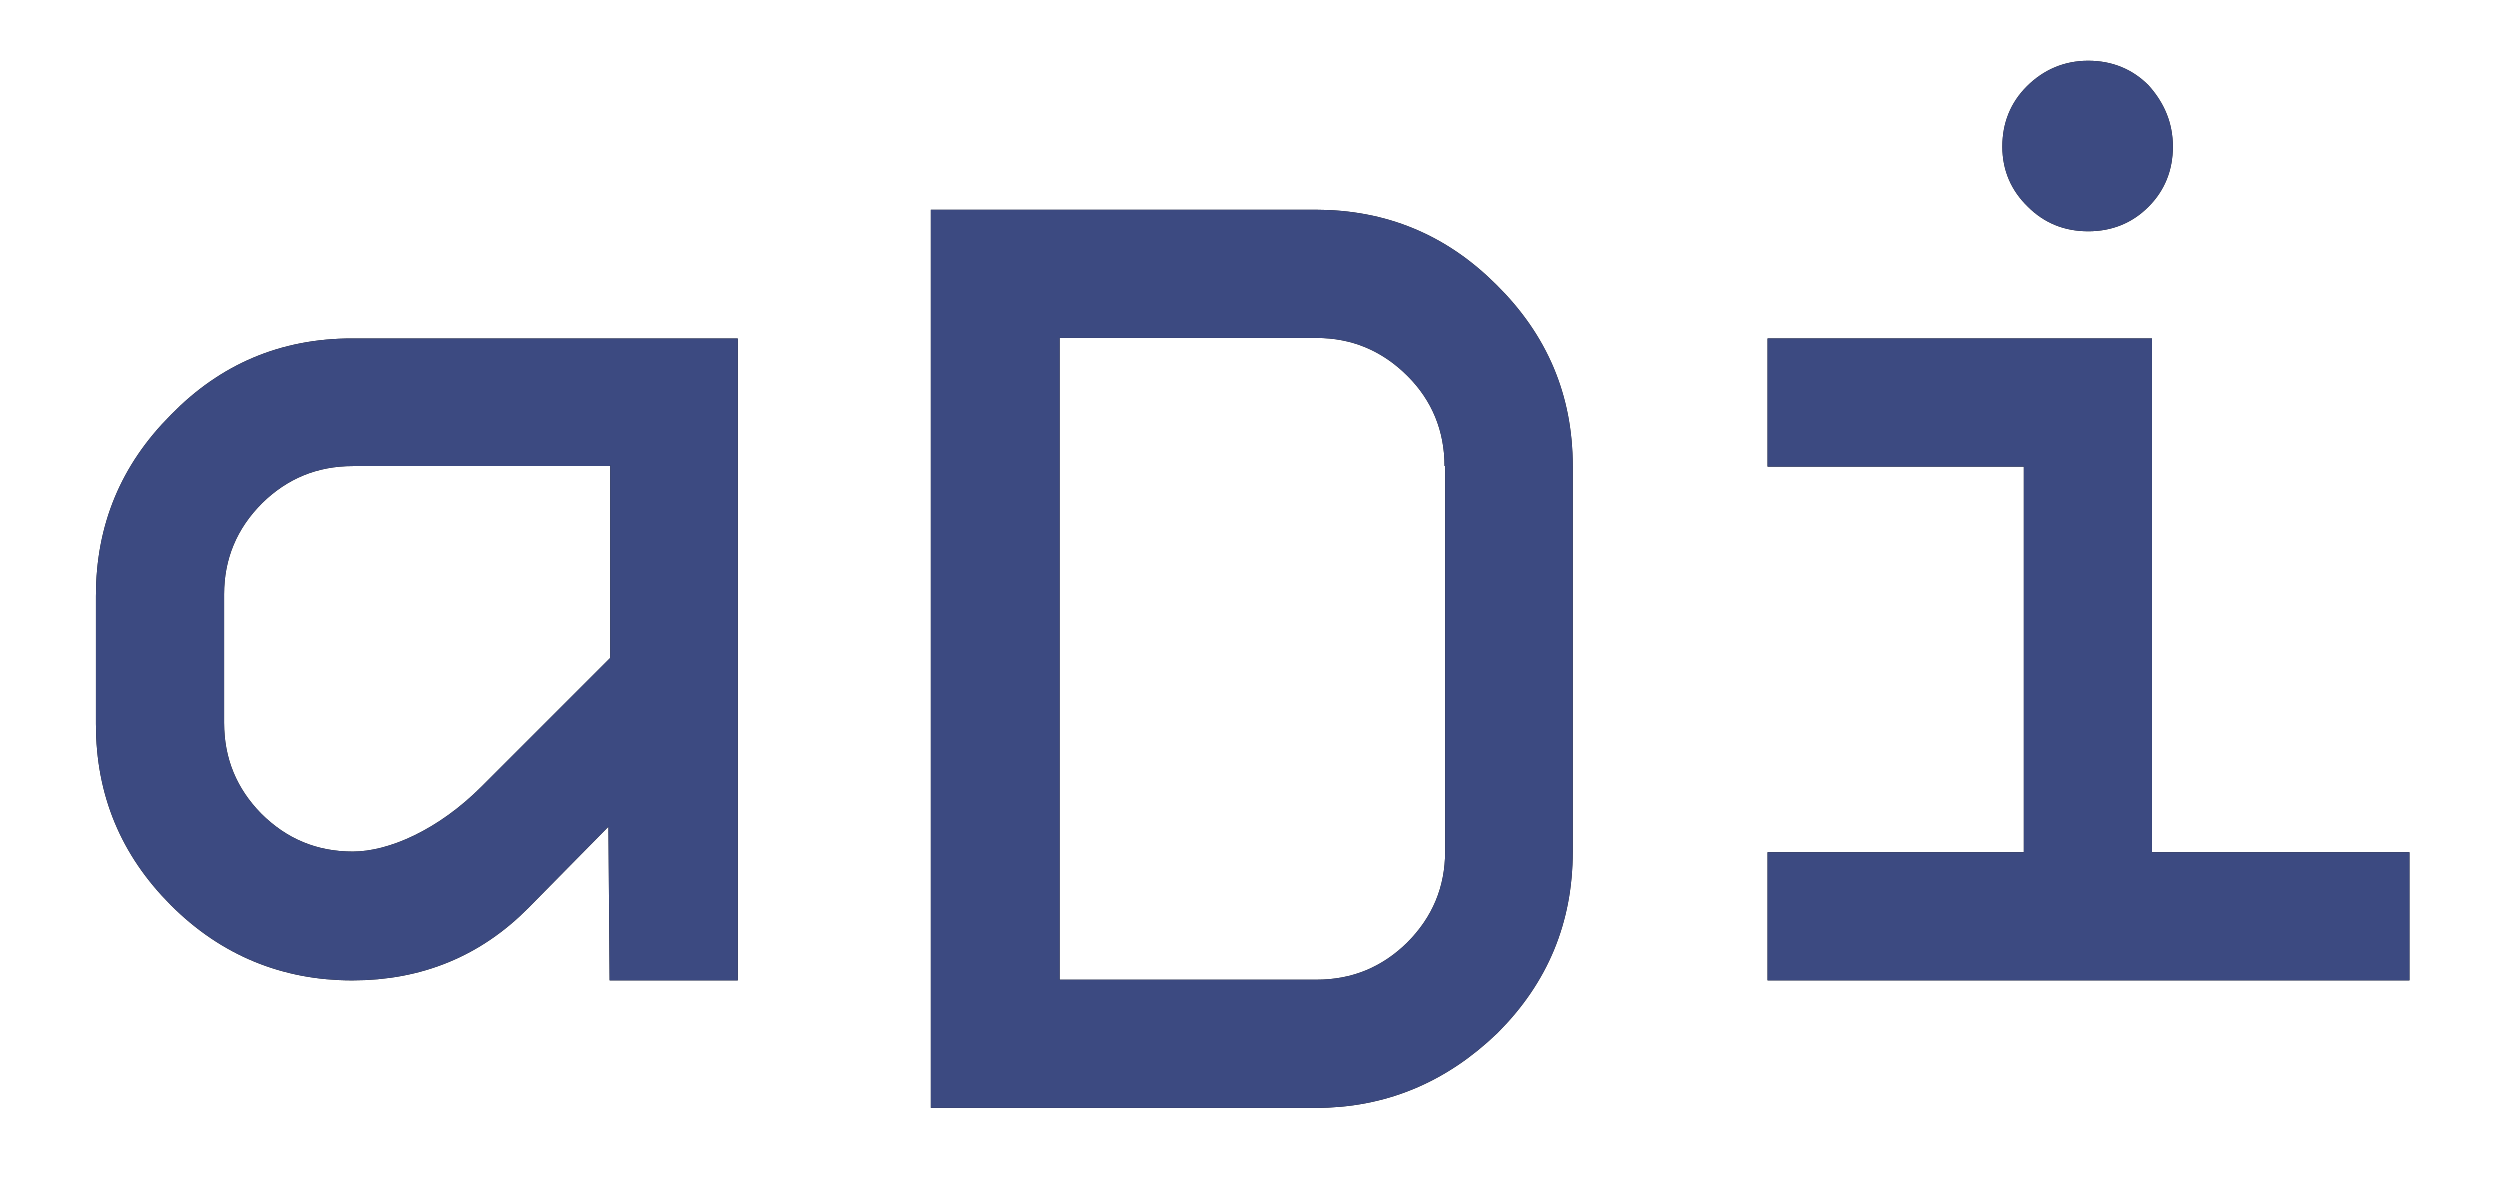
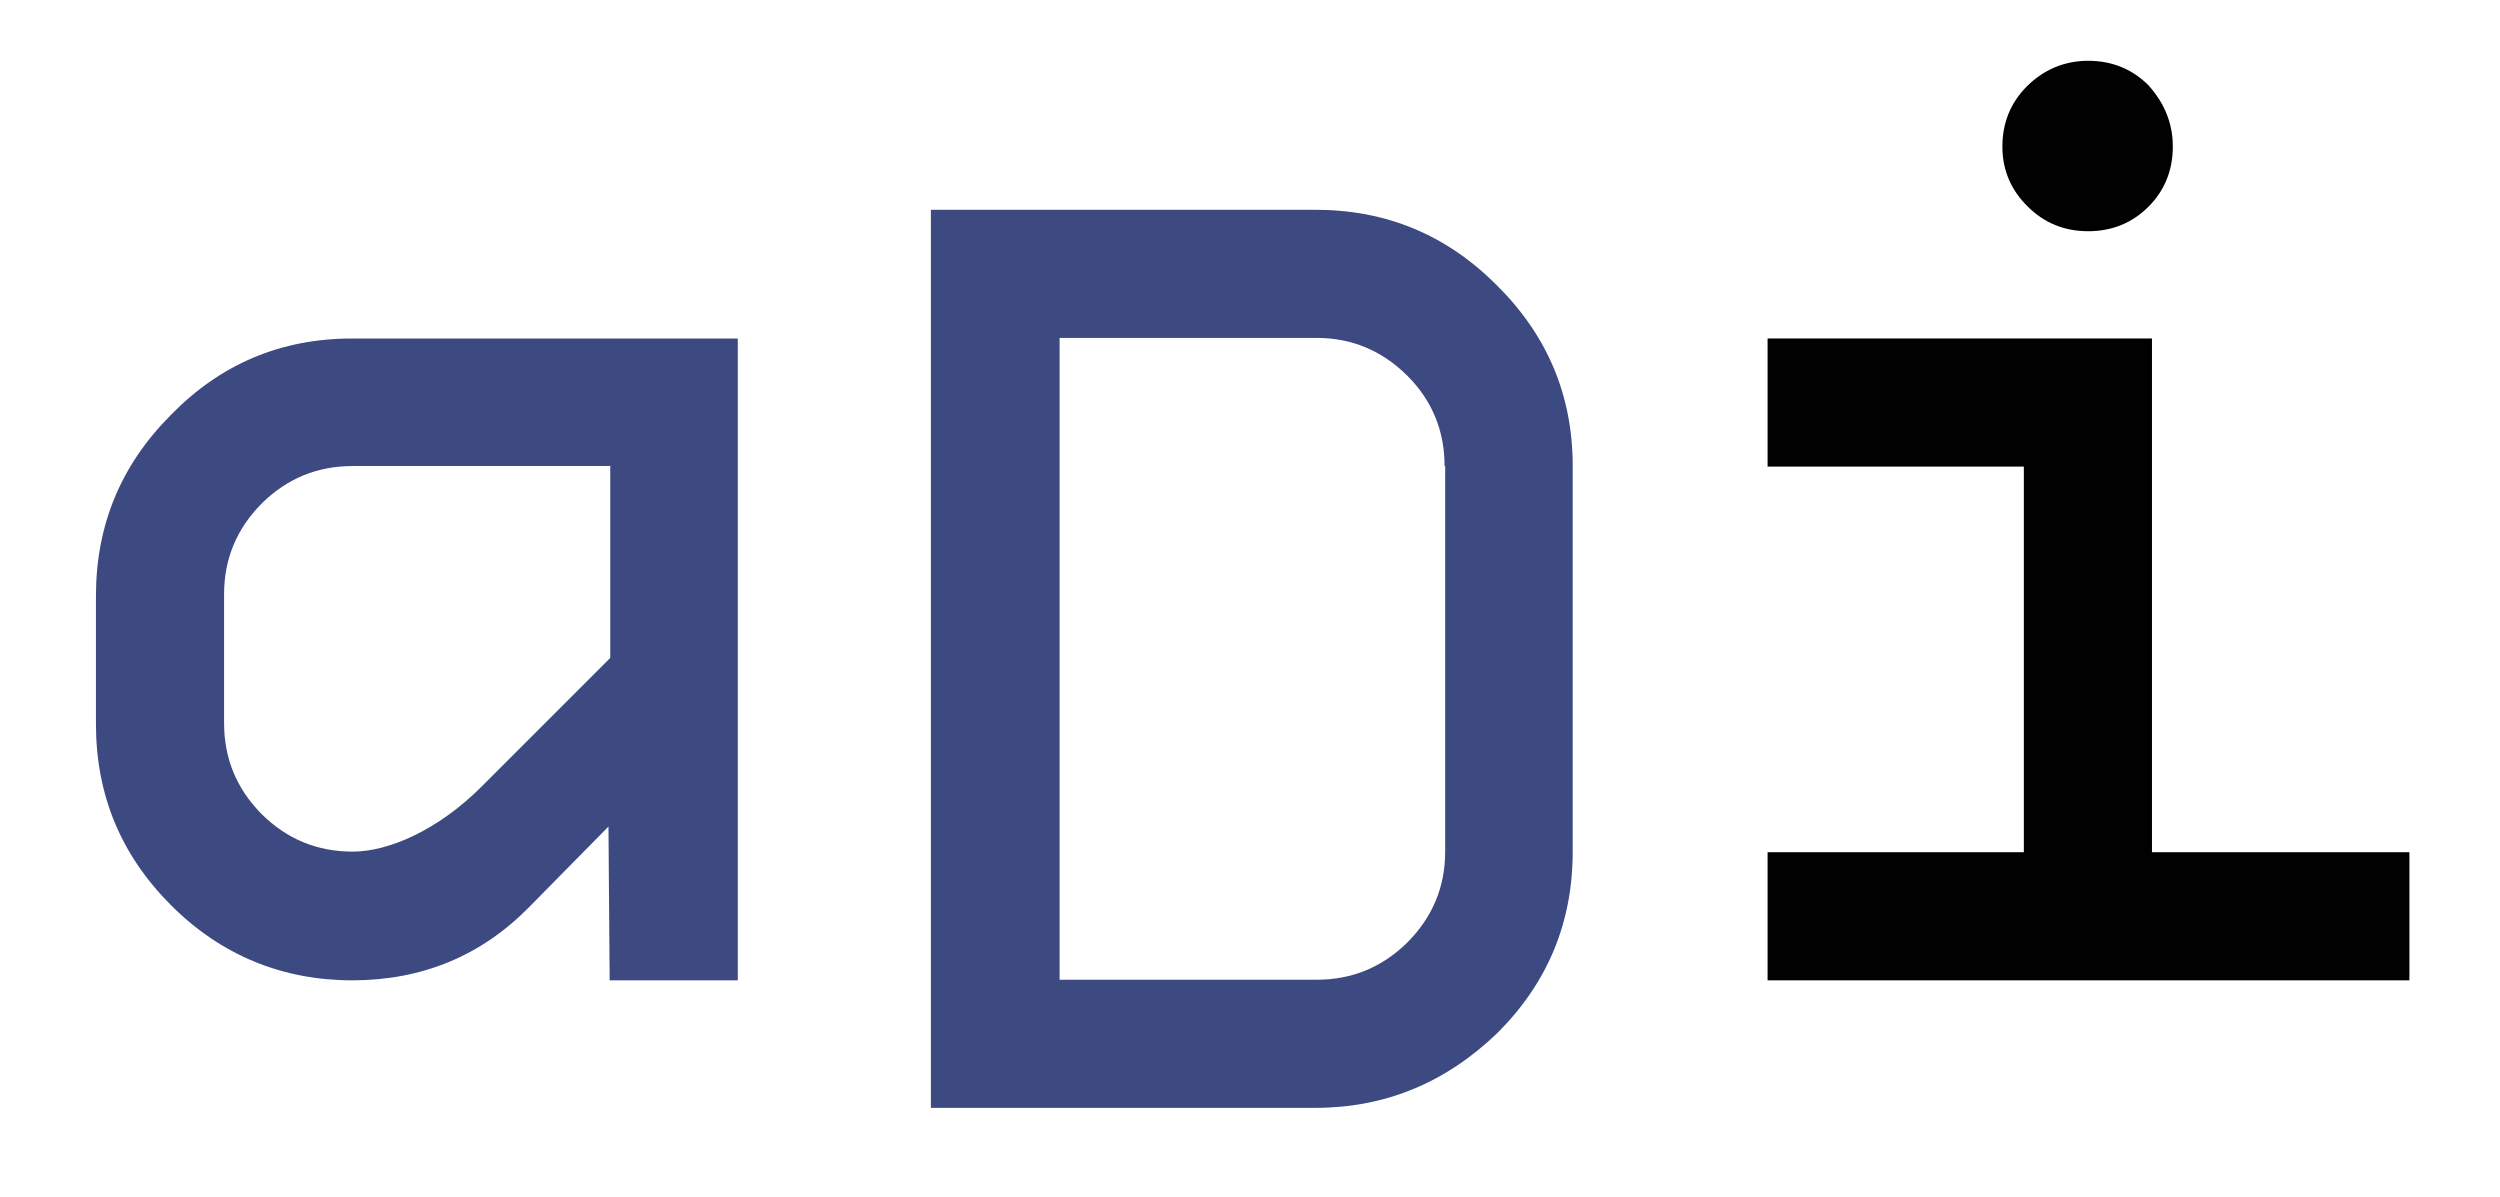
<svg xmlns="http://www.w3.org/2000/svg" id="Capa_1" version="1.2" viewBox="0 0 419.5 200.9">
-   <path d="M102.3,78.2h-43.1c-6,0-11,2.1-15.2,6.2-4.3,4.3-6.4,9.4-6.4,15.3v21.6c0,6,2.1,11,6.2,15.2,4.3,4.3,9.4,6.4,15.4,6.4s14.3-3.6,21.6-10.9l21.6-21.6v-32.3ZM102.3,164.5l-.2-25.8-13.4,13.6c-8,8.1-17.9,12.2-29.6,12.2s-22-4.2-30.4-12.6c-8.4-8.4-12.6-18.5-12.6-30.4v-21.5c0-11.9,4.2-22,12.6-30.4,8.3-8.5,18.4-12.8,30.4-12.8h64.7v107.7h-21.5Z" fill="#010101" />
-   <path d="M242.4,78.2c0-5.9-2.1-11-6.2-15.1-4.3-4.3-9.4-6.4-15.3-6.4h-43.1v107.7h43.1c6,0,11-2.1,15.2-6.2,4.3-4.3,6.4-9.4,6.4-15.3v-64.7ZM263.9,142.9c0,11.9-4.2,22-12.6,30.4-8.7,8.4-18.9,12.6-30.6,12.6h-64.5V35.2h64.5c11.9,0,22,4.2,30.4,12.6,8.5,8.4,12.8,18.5,12.8,30.4v64.7Z" fill="#010101" />
  <path d="M364.6,24.6c0,4-1.4,7.4-4.1,10.1-2.7,2.7-6.1,4.1-10.1,4.1s-7.4-1.4-10.1-4.1c-2.8-2.7-4.3-6.1-4.3-10.1s1.4-7.4,4.1-10.1c2.8-2.8,6.3-4.3,10.3-4.3s7.4,1.4,10.1,4.1c2.7,3,4.1,6.4,4.1,10.3M296.6,164.5v-21.5h43v-64.7h-43v-21.5h64.5v86.2h43.2v21.5h-107.7Z" fill="#010101" />
  <path d="M102.3,78.2h-43.1c-6,0-11,2.1-15.2,6.2-4.3,4.3-6.4,9.4-6.4,15.3v21.6c0,6,2.1,11,6.2,15.2,4.3,4.3,9.4,6.4,15.4,6.4s14.3-3.6,21.6-10.9l21.6-21.6v-32.3ZM102.3,164.5l-.2-25.8-13.4,13.6c-8,8.1-17.9,12.2-29.6,12.2s-22-4.2-30.4-12.6c-8.4-8.4-12.6-18.5-12.6-30.4v-21.5c0-11.9,4.2-22,12.6-30.4,8.3-8.5,18.4-12.8,30.4-12.8h64.7v107.7h-21.5Z" fill="#3c4a81" />
  <path d="M242.4,78.2c0-5.9-2.1-11-6.2-15.1-4.3-4.3-9.4-6.4-15.3-6.4h-43.1v107.7h43.1c6,0,11-2.1,15.2-6.2,4.3-4.3,6.4-9.4,6.4-15.3v-64.7ZM263.9,142.9c0,11.9-4.2,22-12.6,30.4-8.7,8.4-18.9,12.6-30.6,12.6h-64.5V35.2h64.5c11.9,0,22,4.2,30.4,12.6,8.5,8.4,12.8,18.5,12.8,30.4v64.7Z" fill="#3c4a81" />
-   <path d="M364.6,24.6c0,4-1.4,7.4-4.1,10.1-2.7,2.7-6.1,4.1-10.1,4.1s-7.4-1.4-10.1-4.1c-2.8-2.7-4.3-6.1-4.3-10.1s1.4-7.4,4.1-10.1c2.8-2.8,6.3-4.3,10.3-4.3s7.4,1.4,10.1,4.1c2.7,3,4.1,6.4,4.1,10.3M296.6,164.5v-21.5h43v-64.7h-43v-21.5h64.5v86.2h43.2v21.5h-107.7Z" fill="#3c4a81" />
</svg>